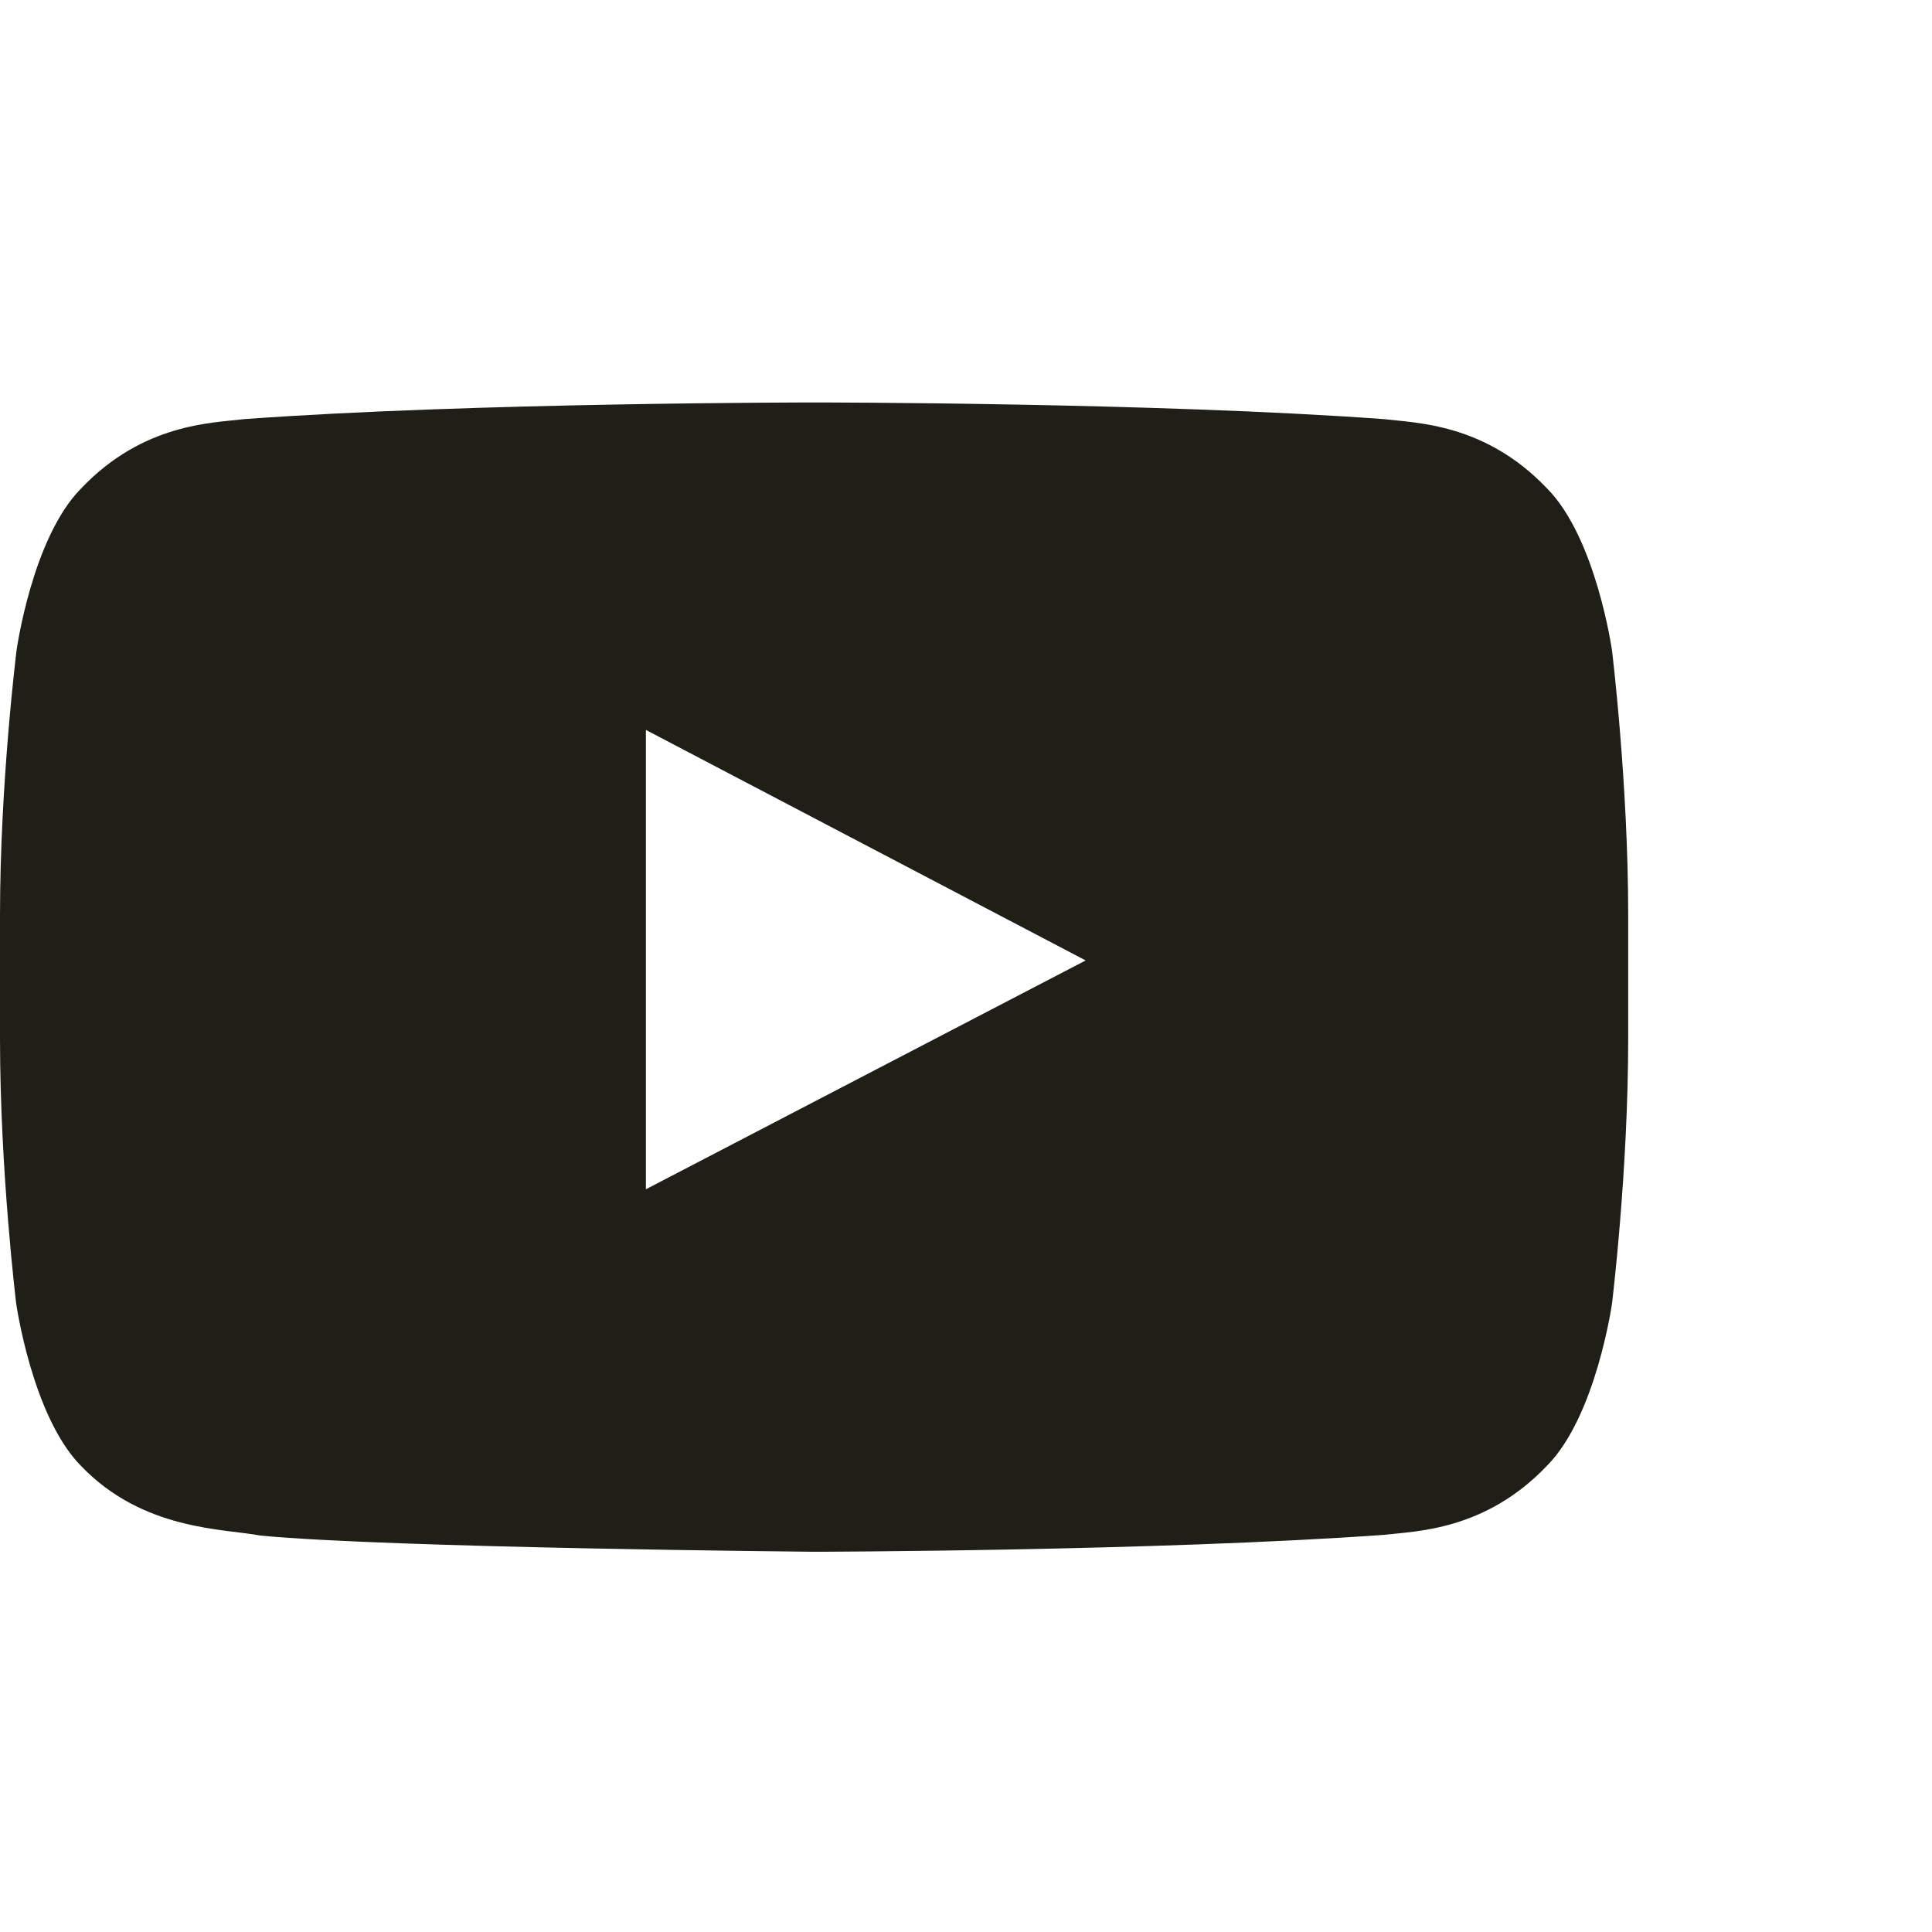
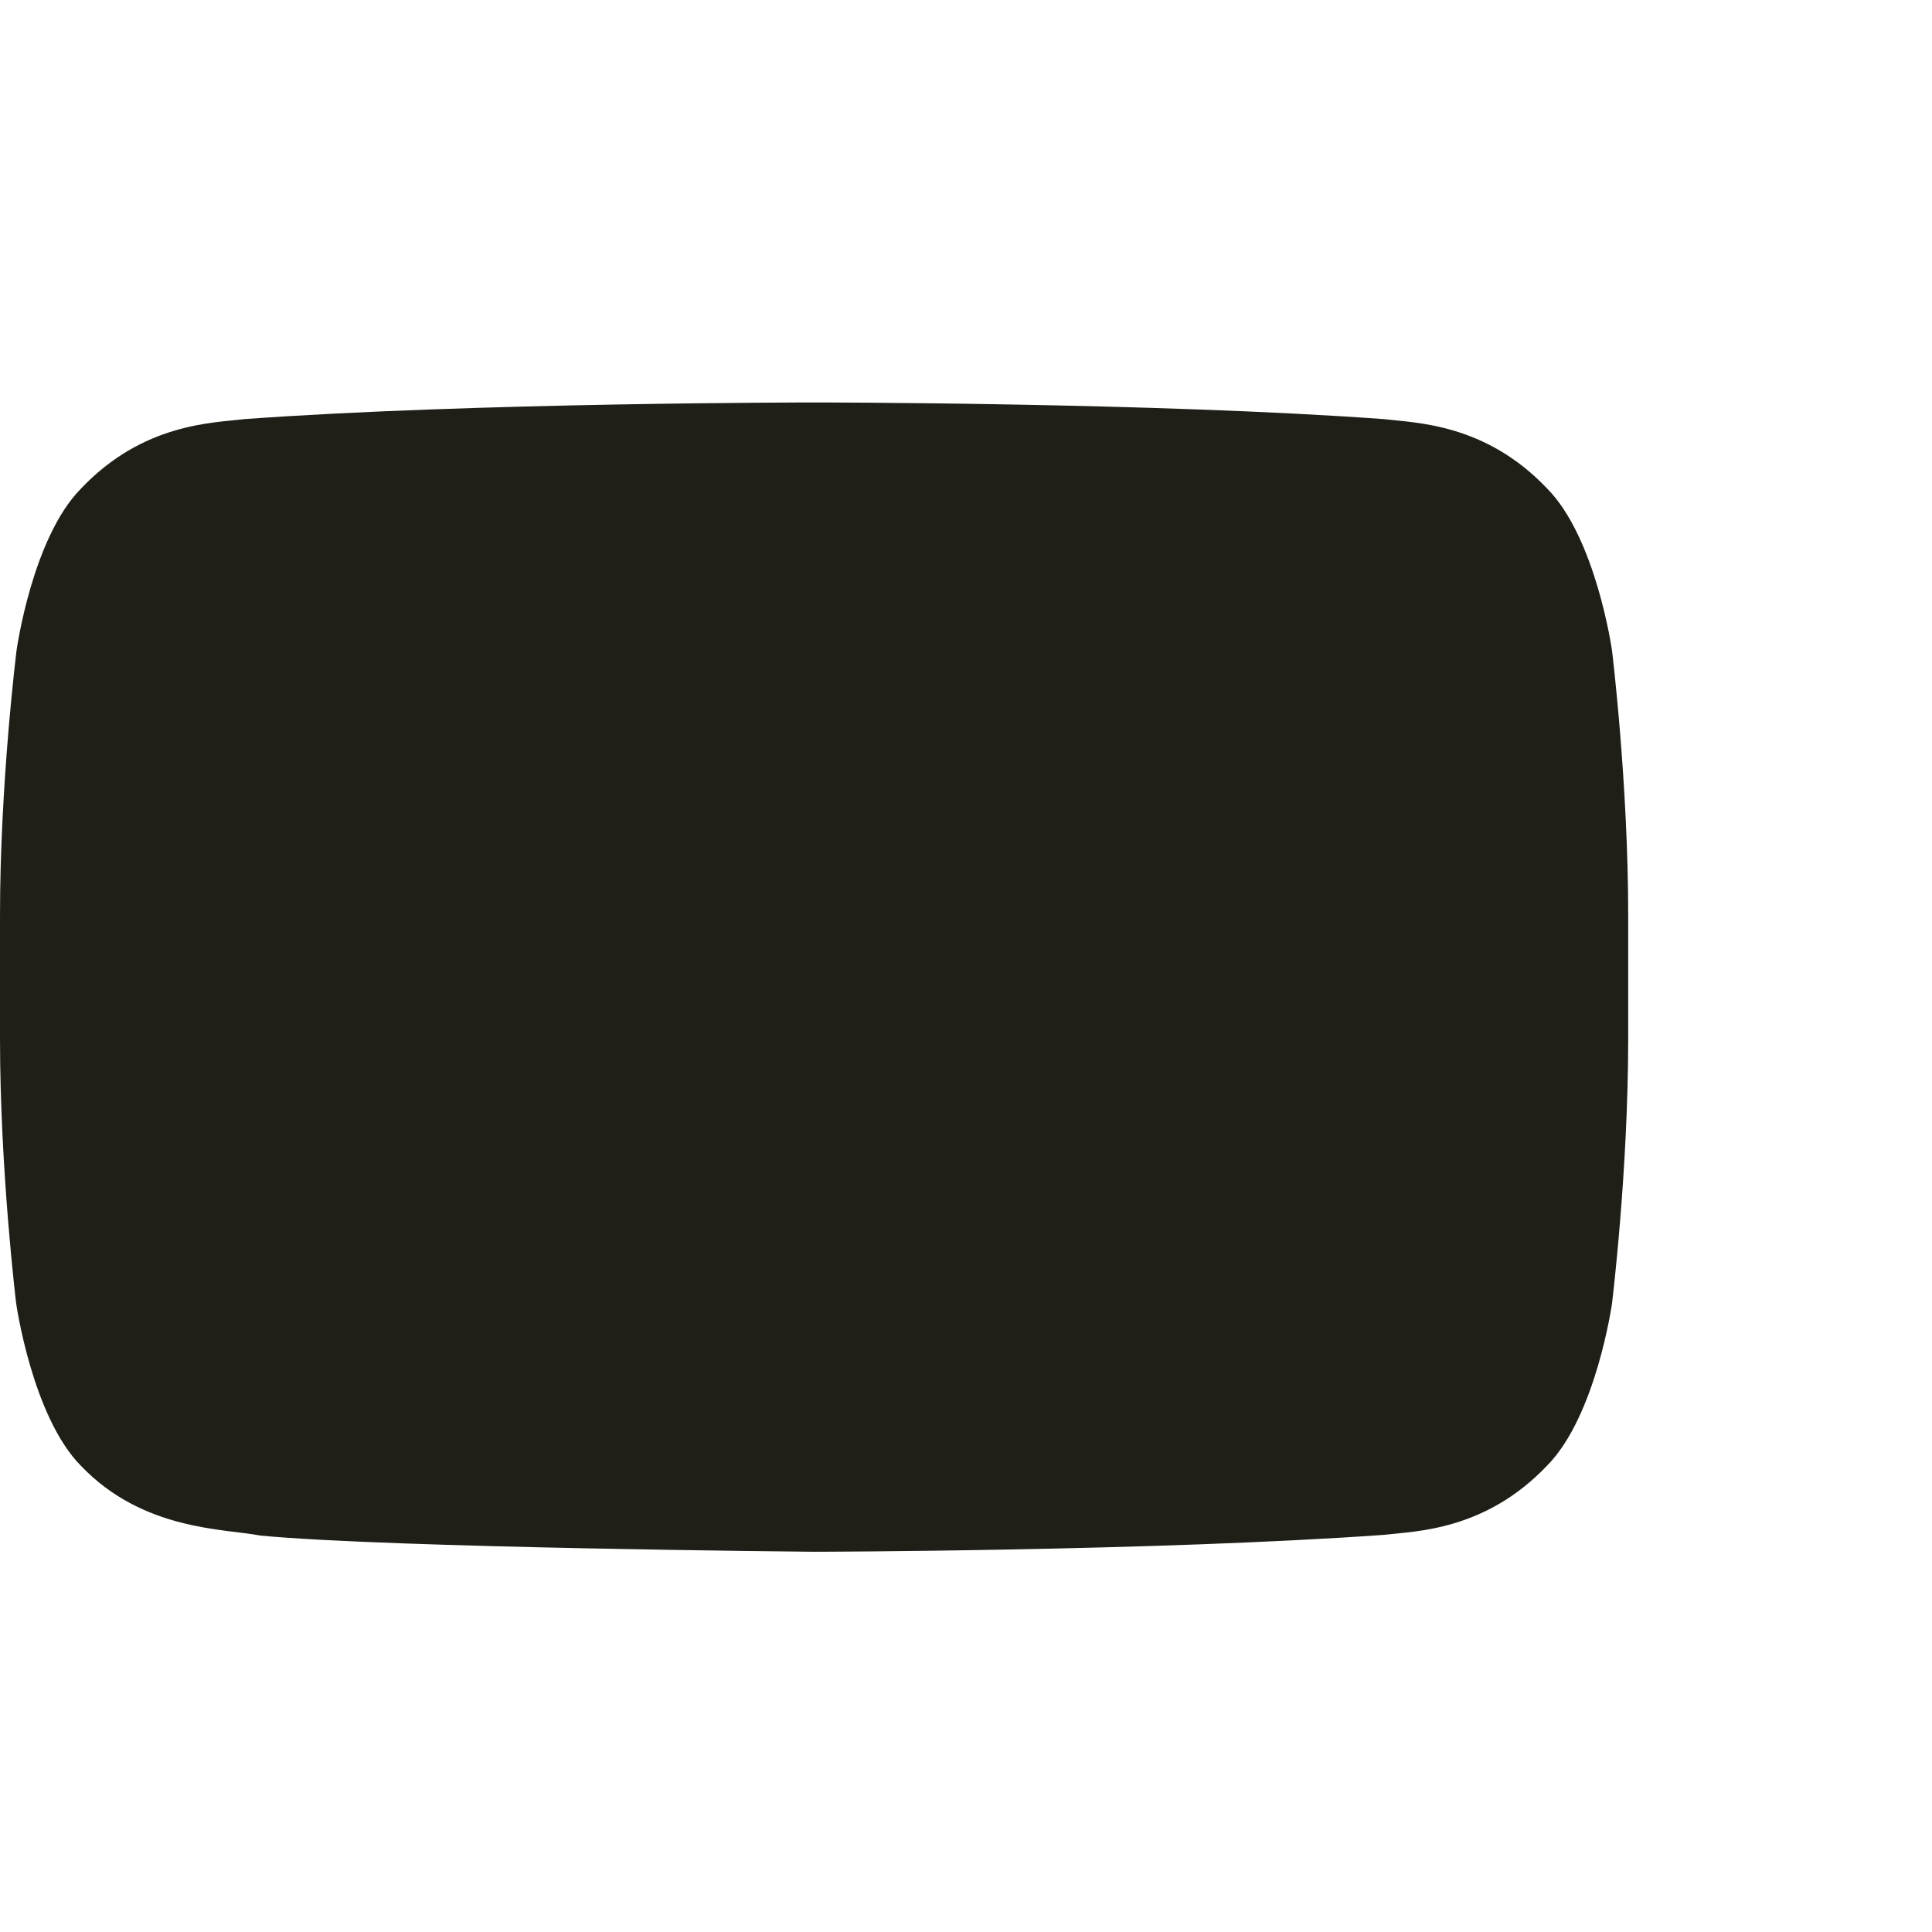
<svg xmlns="http://www.w3.org/2000/svg" width="16" height="16" viewBox="0 0 16 16" fill="none">
-   <path d="M13.35 5.387C13.35 5.387 13.218 4.454 12.812 4.045C12.299 3.505 11.725 3.503 11.461 3.471C9.576 3.333 6.745 3.333 6.745 3.333H6.739C6.739 3.333 3.908 3.333 2.023 3.471C1.759 3.503 1.185 3.505 0.672 4.045C0.266 4.454 0.137 5.387 0.137 5.387C0.137 5.387 6.10352e-05 6.484 6.10352e-05 7.578V8.604C6.10352e-05 9.698 0.134 10.795 0.134 10.795C0.134 10.795 0.266 11.728 0.669 12.138C1.183 12.677 1.857 12.659 2.157 12.717C3.237 12.82 6.742 12.851 6.742 12.851C6.742 12.851 9.576 12.846 11.461 12.711C11.725 12.68 12.299 12.677 12.812 12.138C13.218 11.728 13.35 10.795 13.35 10.795C13.35 10.795 13.484 9.701 13.484 8.604V7.578C13.484 6.484 13.35 5.387 13.35 5.387ZM5.349 9.849V6.045L8.991 7.954L5.349 9.849Z" fill="#1F1F18" />
+   <path d="M13.35 5.387C13.35 5.387 13.218 4.454 12.812 4.045C12.299 3.505 11.725 3.503 11.461 3.471C9.576 3.333 6.745 3.333 6.745 3.333H6.739C6.739 3.333 3.908 3.333 2.023 3.471C1.759 3.503 1.185 3.505 0.672 4.045C0.266 4.454 0.137 5.387 0.137 5.387C0.137 5.387 6.10352e-05 6.484 6.10352e-05 7.578V8.604C6.10352e-05 9.698 0.134 10.795 0.134 10.795C0.134 10.795 0.266 11.728 0.669 12.138C1.183 12.677 1.857 12.659 2.157 12.717C3.237 12.82 6.742 12.851 6.742 12.851C6.742 12.851 9.576 12.846 11.461 12.711C11.725 12.68 12.299 12.677 12.812 12.138C13.218 11.728 13.35 10.795 13.35 10.795C13.35 10.795 13.484 9.701 13.484 8.604V7.578C13.484 6.484 13.35 5.387 13.35 5.387ZM5.349 9.849L8.991 7.954L5.349 9.849Z" fill="#1F1F18" />
</svg>